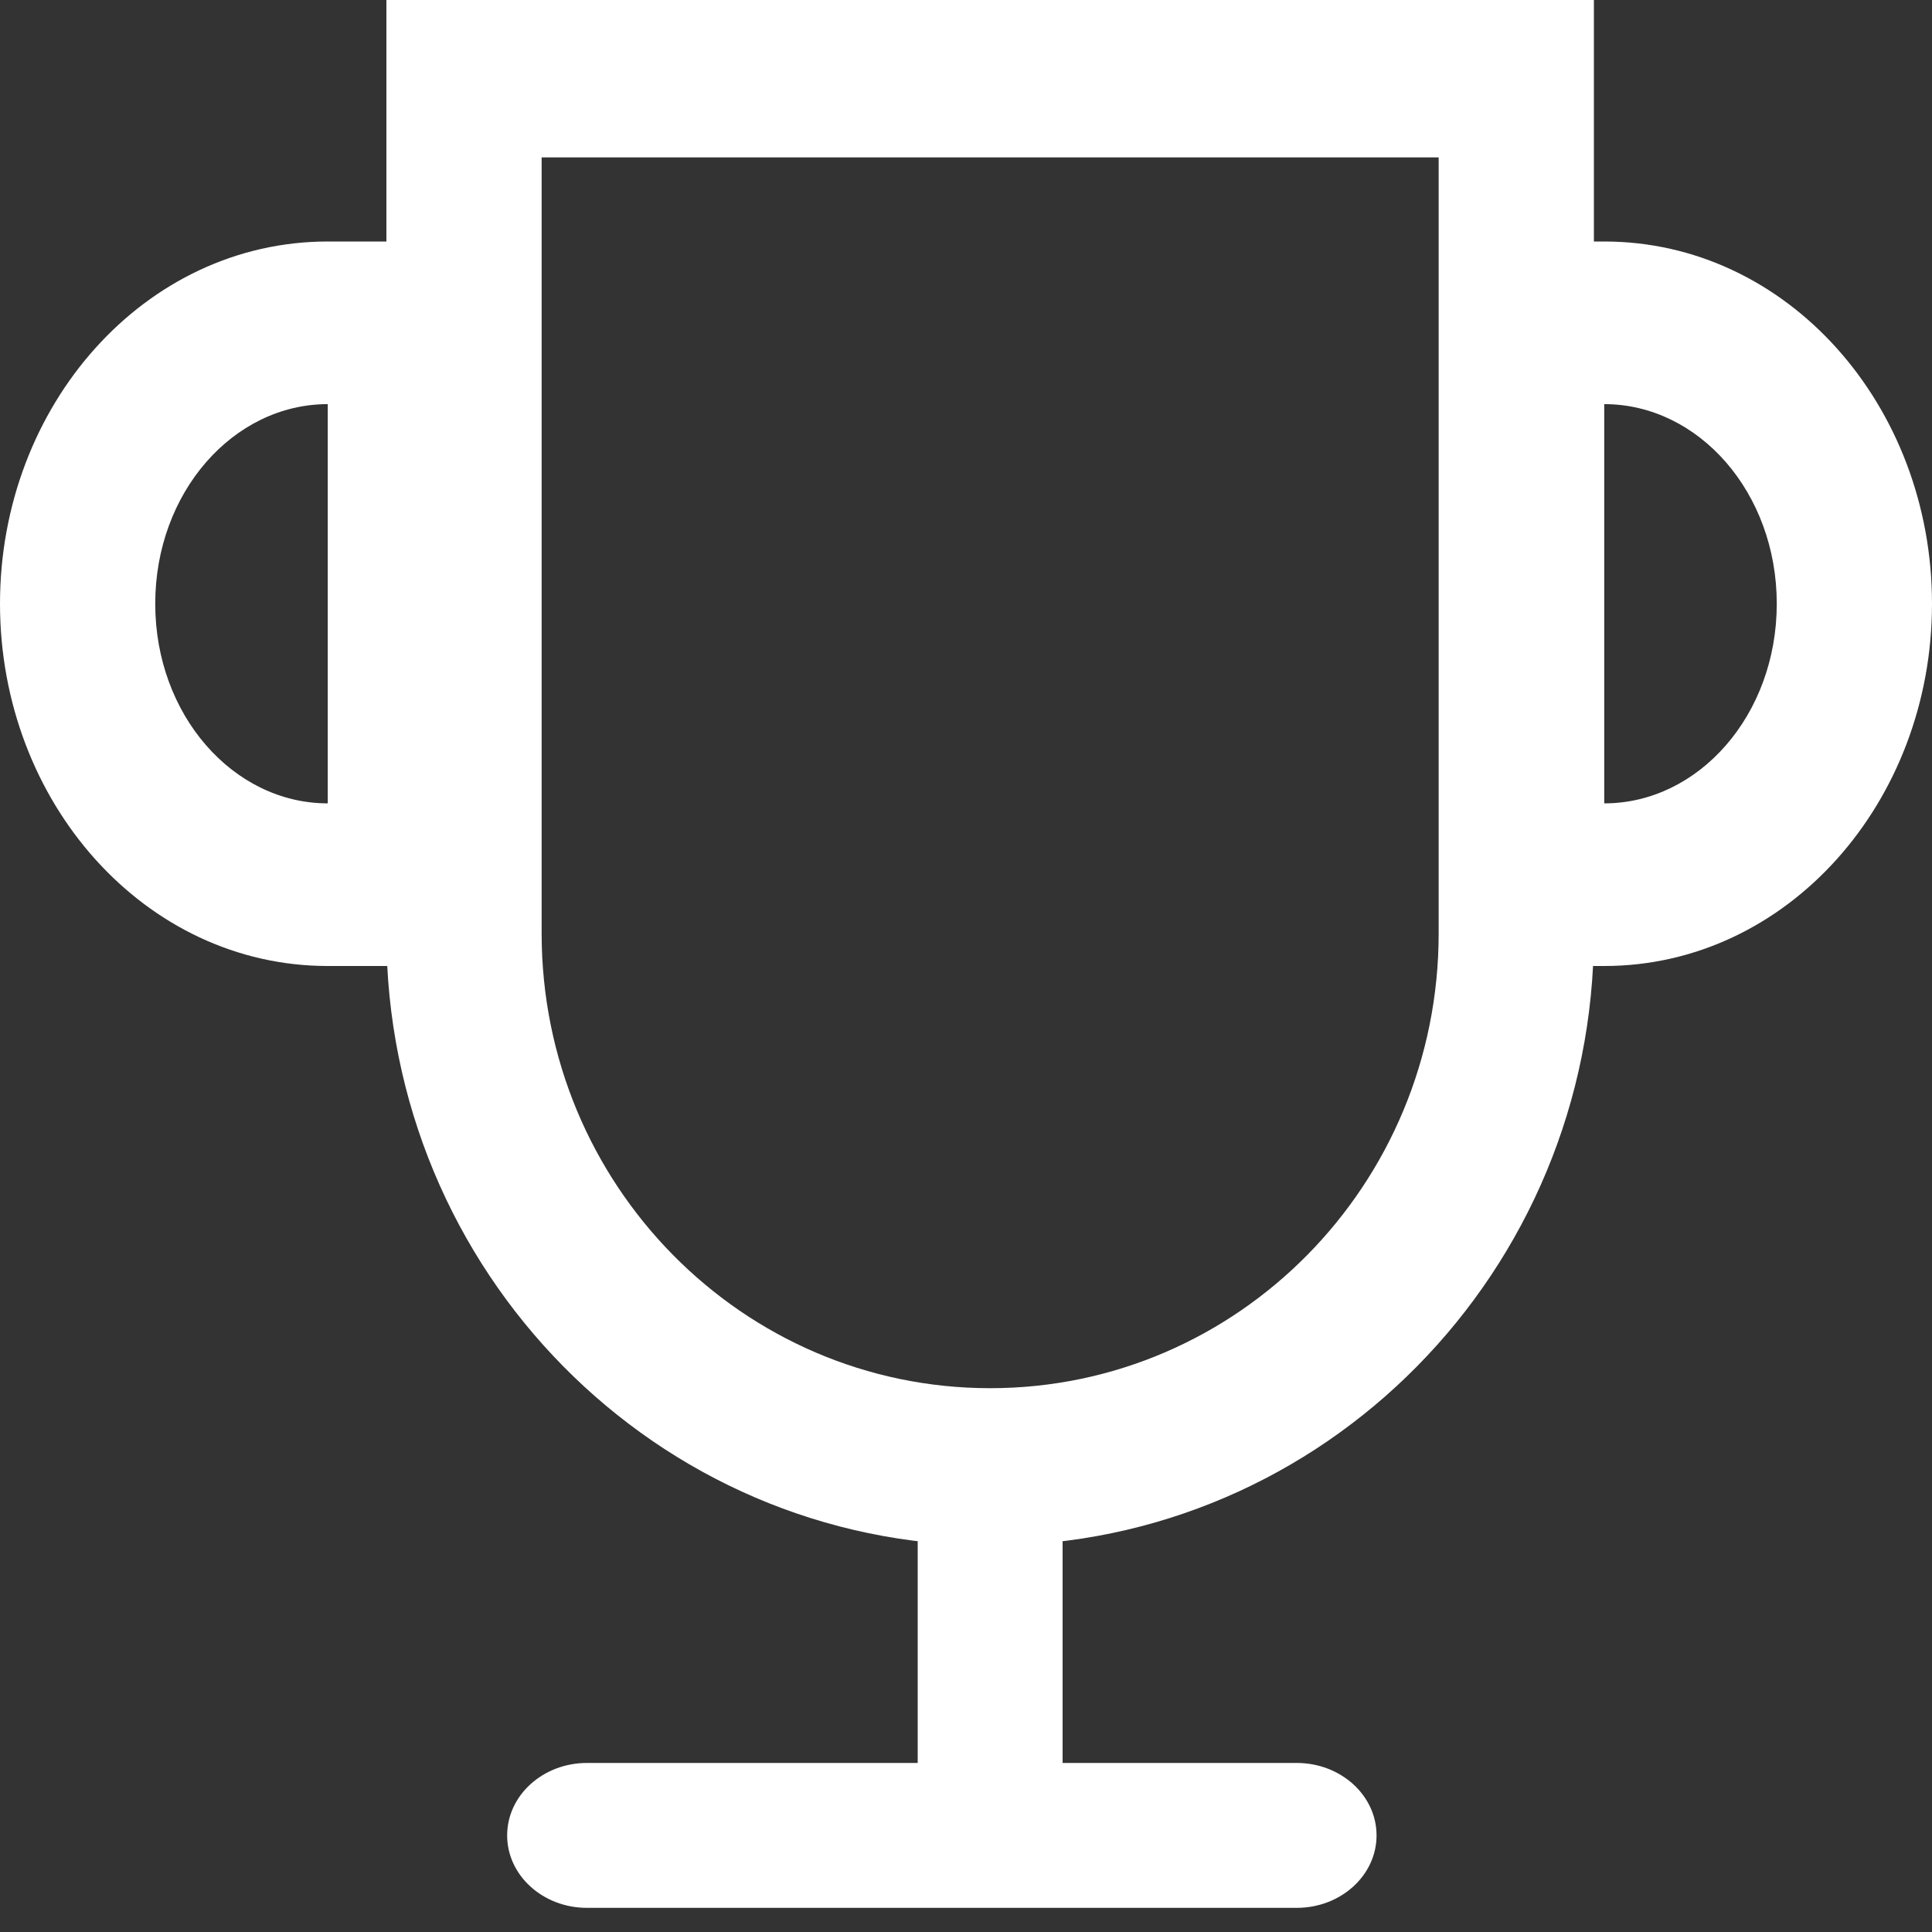
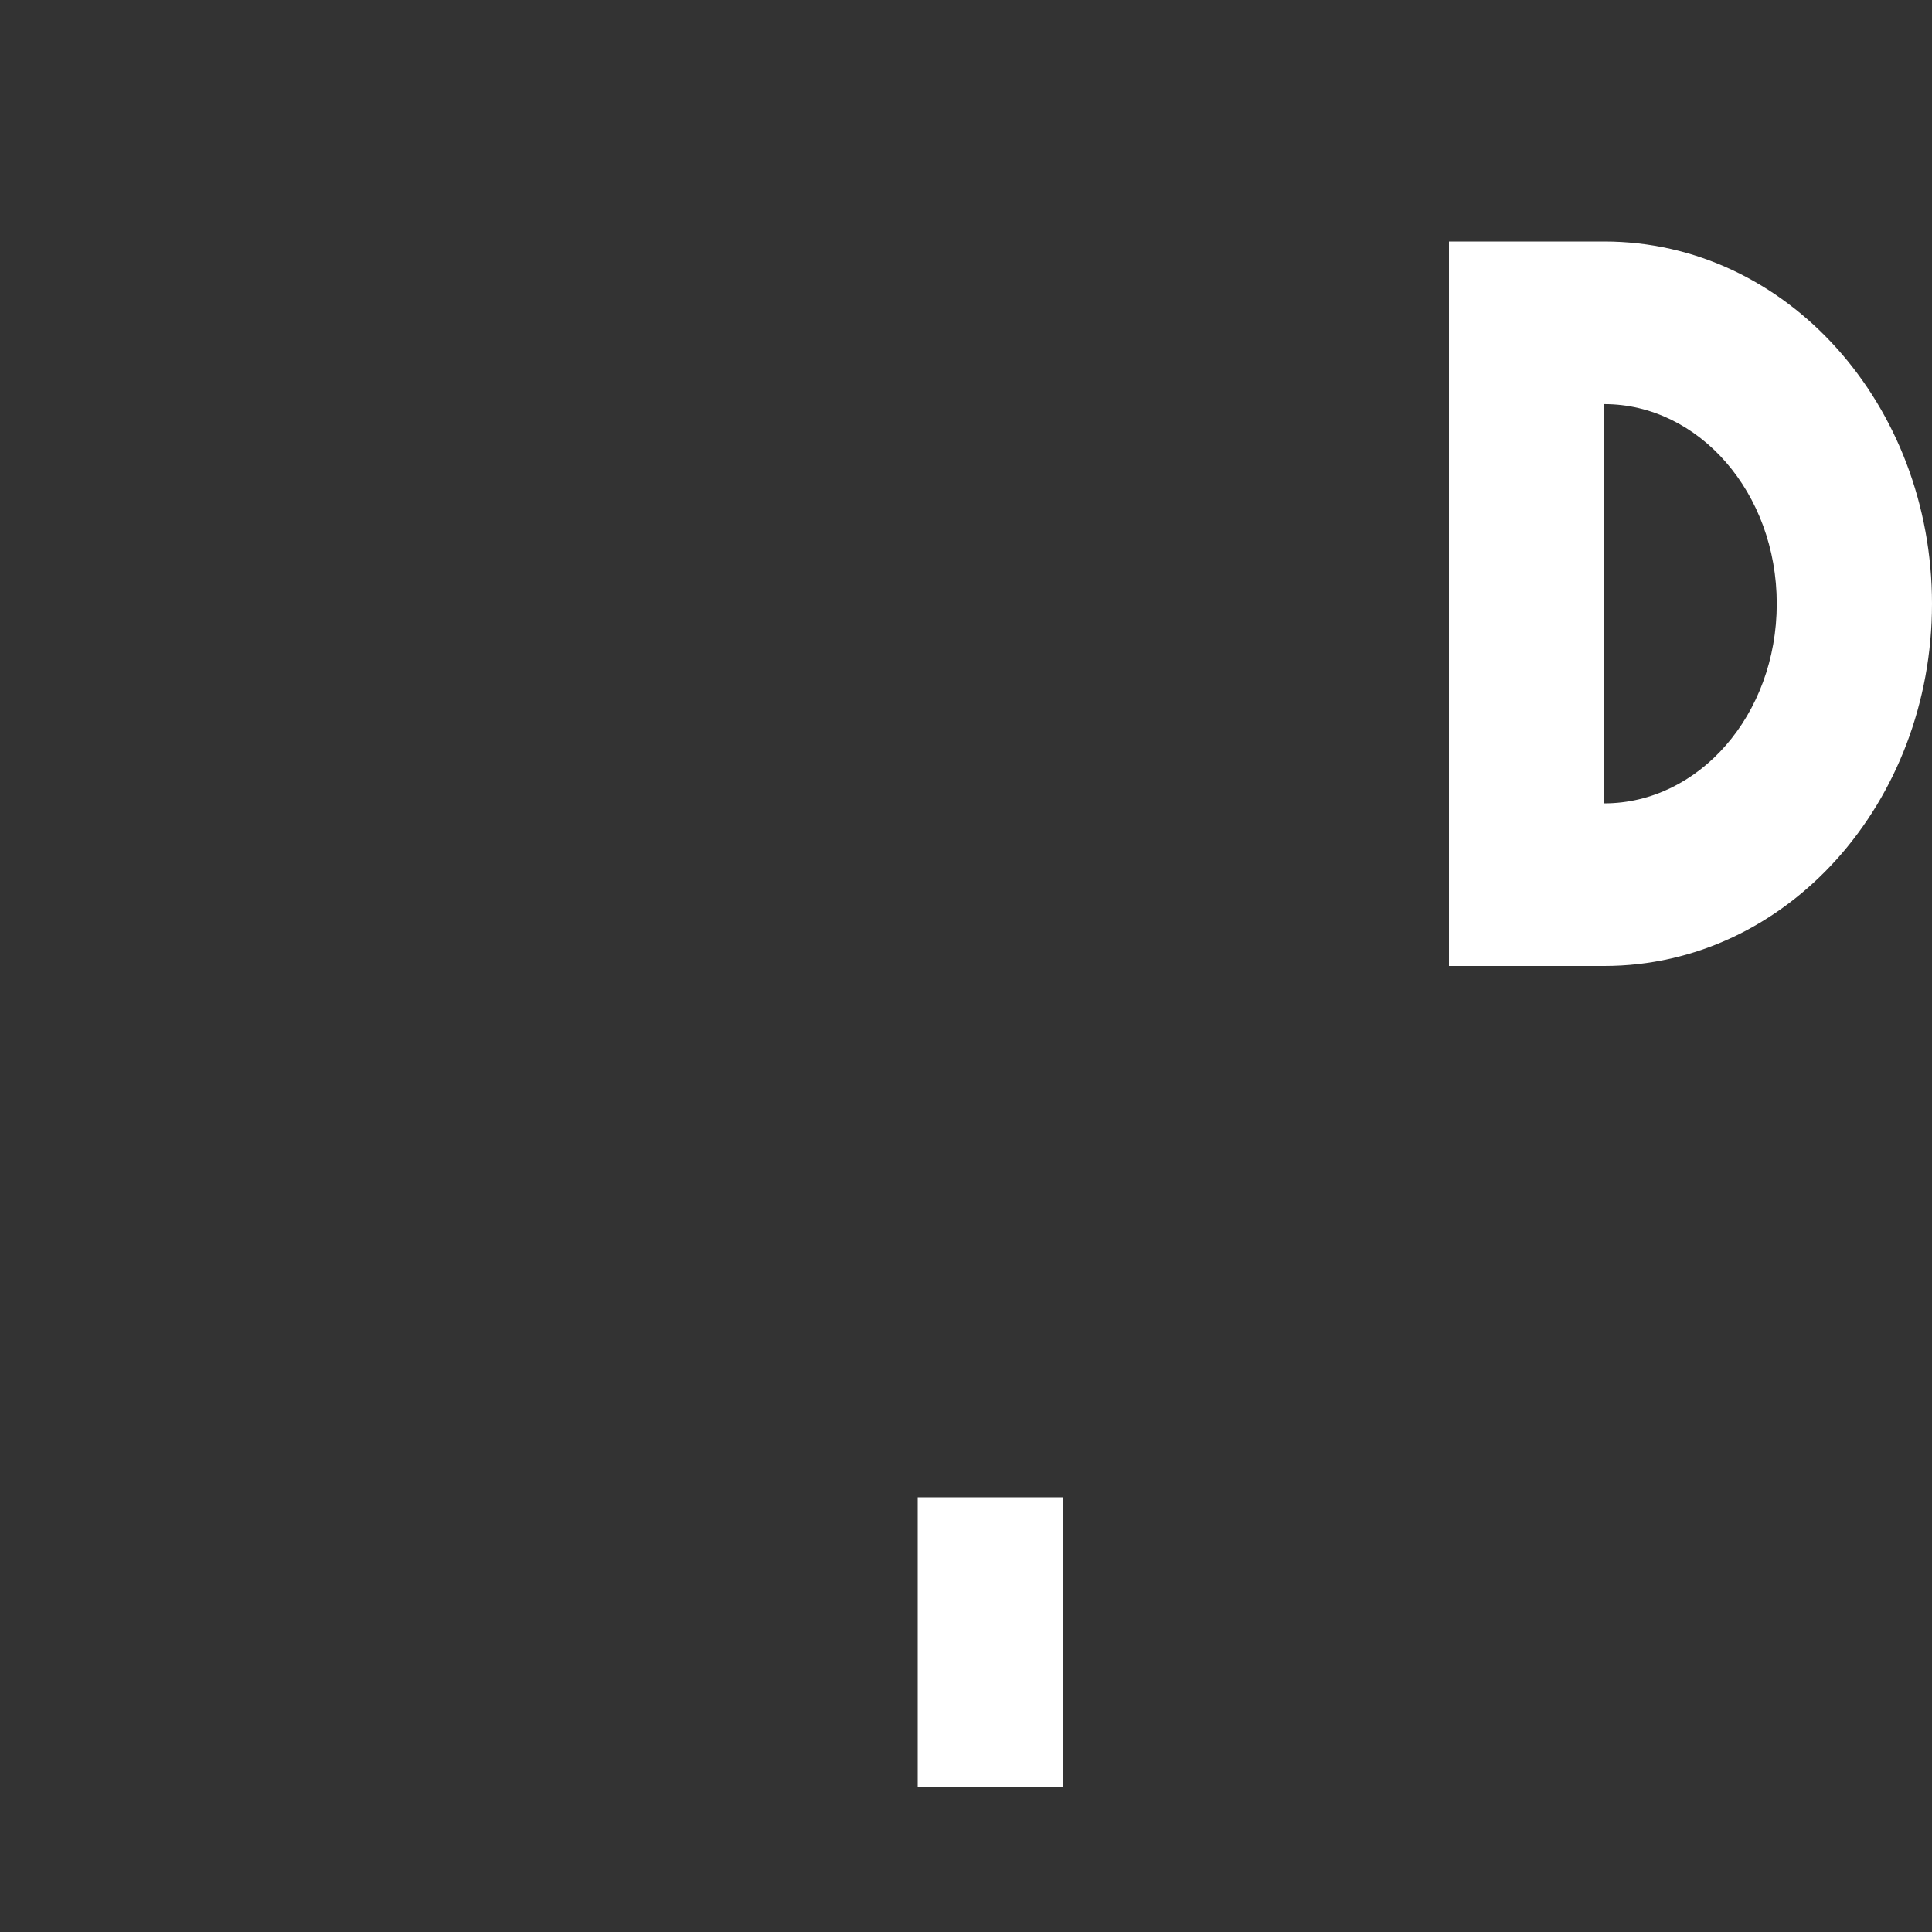
<svg xmlns="http://www.w3.org/2000/svg" width="40px" height="40px" viewBox="0 0 40 40" version="1.1">
  <rect x="0" y="0" width="40" height="40" fill="#333333" stroke="none" />
  <title>Cup Copy</title>
  <g id="Welcome" stroke="none" stroke-width="1" fill="none" fill-rule="evenodd">
    <g id="HP----Desktop-V4" transform="translate(-741, -1412)" fill="#FFFFFF" fill-rule="nonzero">
      <g id="Science-2" transform="translate(149, 1117)">
        <g id="Group-11" transform="translate(592, 287)">
          <g id="Cup-Copy" transform="translate(0, 8)">
            <polygon id="Path-40" points="19 31 19 37 22 37 22 31" />
-             <path d="M18,30.653 L18,45.347 C18,46.26 18.672,47 19.5,47 C20.328,47 21,46.26 21,45.347 L21,30.653 C21,29.74 20.328,29 19.5,29 C18.672,29 18,29.74 18,30.653 Z" id="Path-40" transform="translate(19.5, 38) rotate(-90) translate(-19.5, -38) " />
-             <path d="M33,0 L8,0 L8,19.325 C8,26.325 13.596,32 20.5,32 C27.404,32 33,26.325 33,19.325 L33,0 Z M29.786,3.259 L29.786,19.325 C29.786,24.525 25.628,28.741 20.5,28.741 C15.372,28.741 11.214,24.525 11.214,19.325 L11.214,3.259 L29.786,3.259 Z" id="Combined-Shape" />
            <path d="M33.214,5 C37.005,5 40,8.395 40,12.5 C40,16.605 37.005,20 33.214,20 L30,20 L30,5 L33.214,5 Z M36.786,12.5 C36.786,10.198 35.171,8.367 33.214,8.367 L33.214,16.633 C35.171,16.633 36.786,14.802 36.786,12.5 Z" id="Combined-Shape" />
-             <path d="M3.214,5 C7.005,5 10,8.395 10,12.5 C10,16.605 7.005,20 3.214,20 L0,20 L0,5 L3.214,5 Z M3.214,16.633 C5.171,16.633 6.786,14.802 6.786,12.5 C6.786,10.198 5.171,8.367 3.214,8.367 L3.214,16.633 Z" id="Combined-Shape" transform="translate(5, 12.5) scale(-1, 1) translate(-5, -12.5) " />
          </g>
        </g>
      </g>
    </g>
  </g>
</svg>